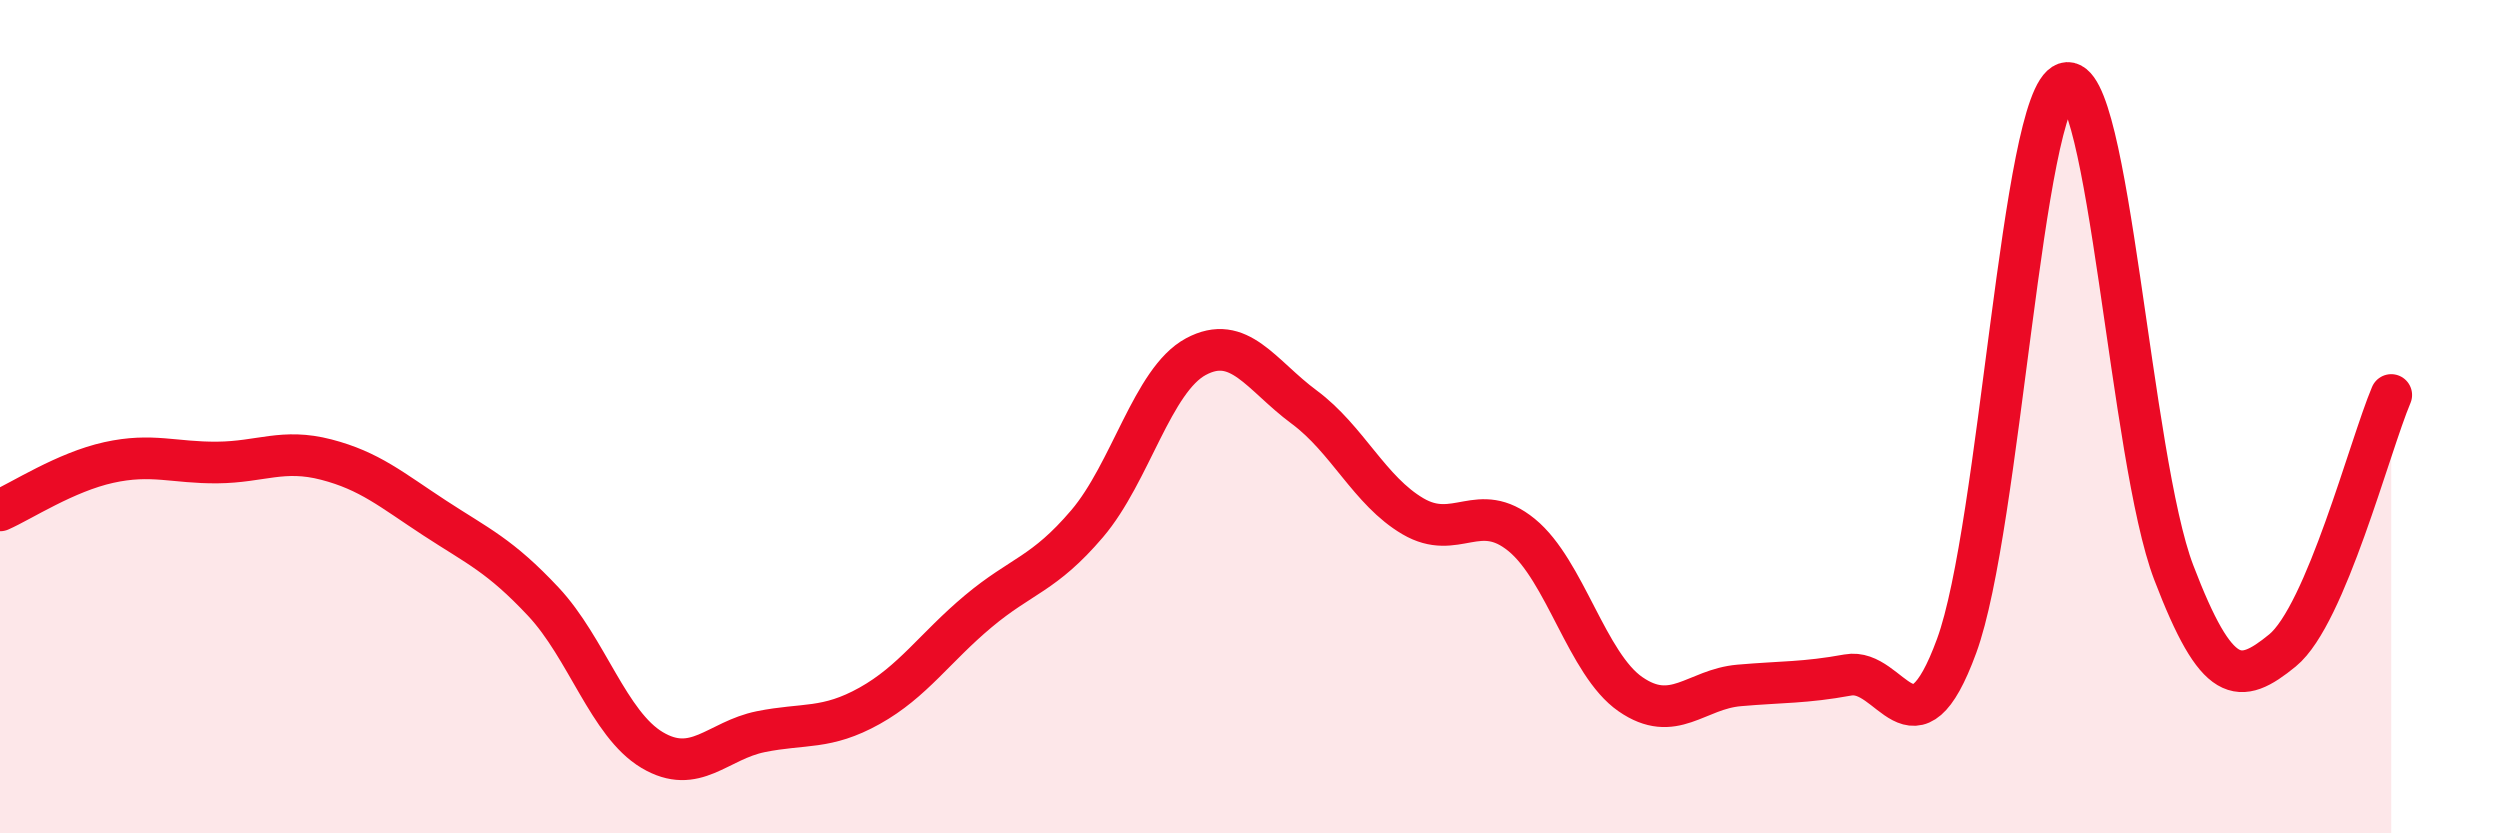
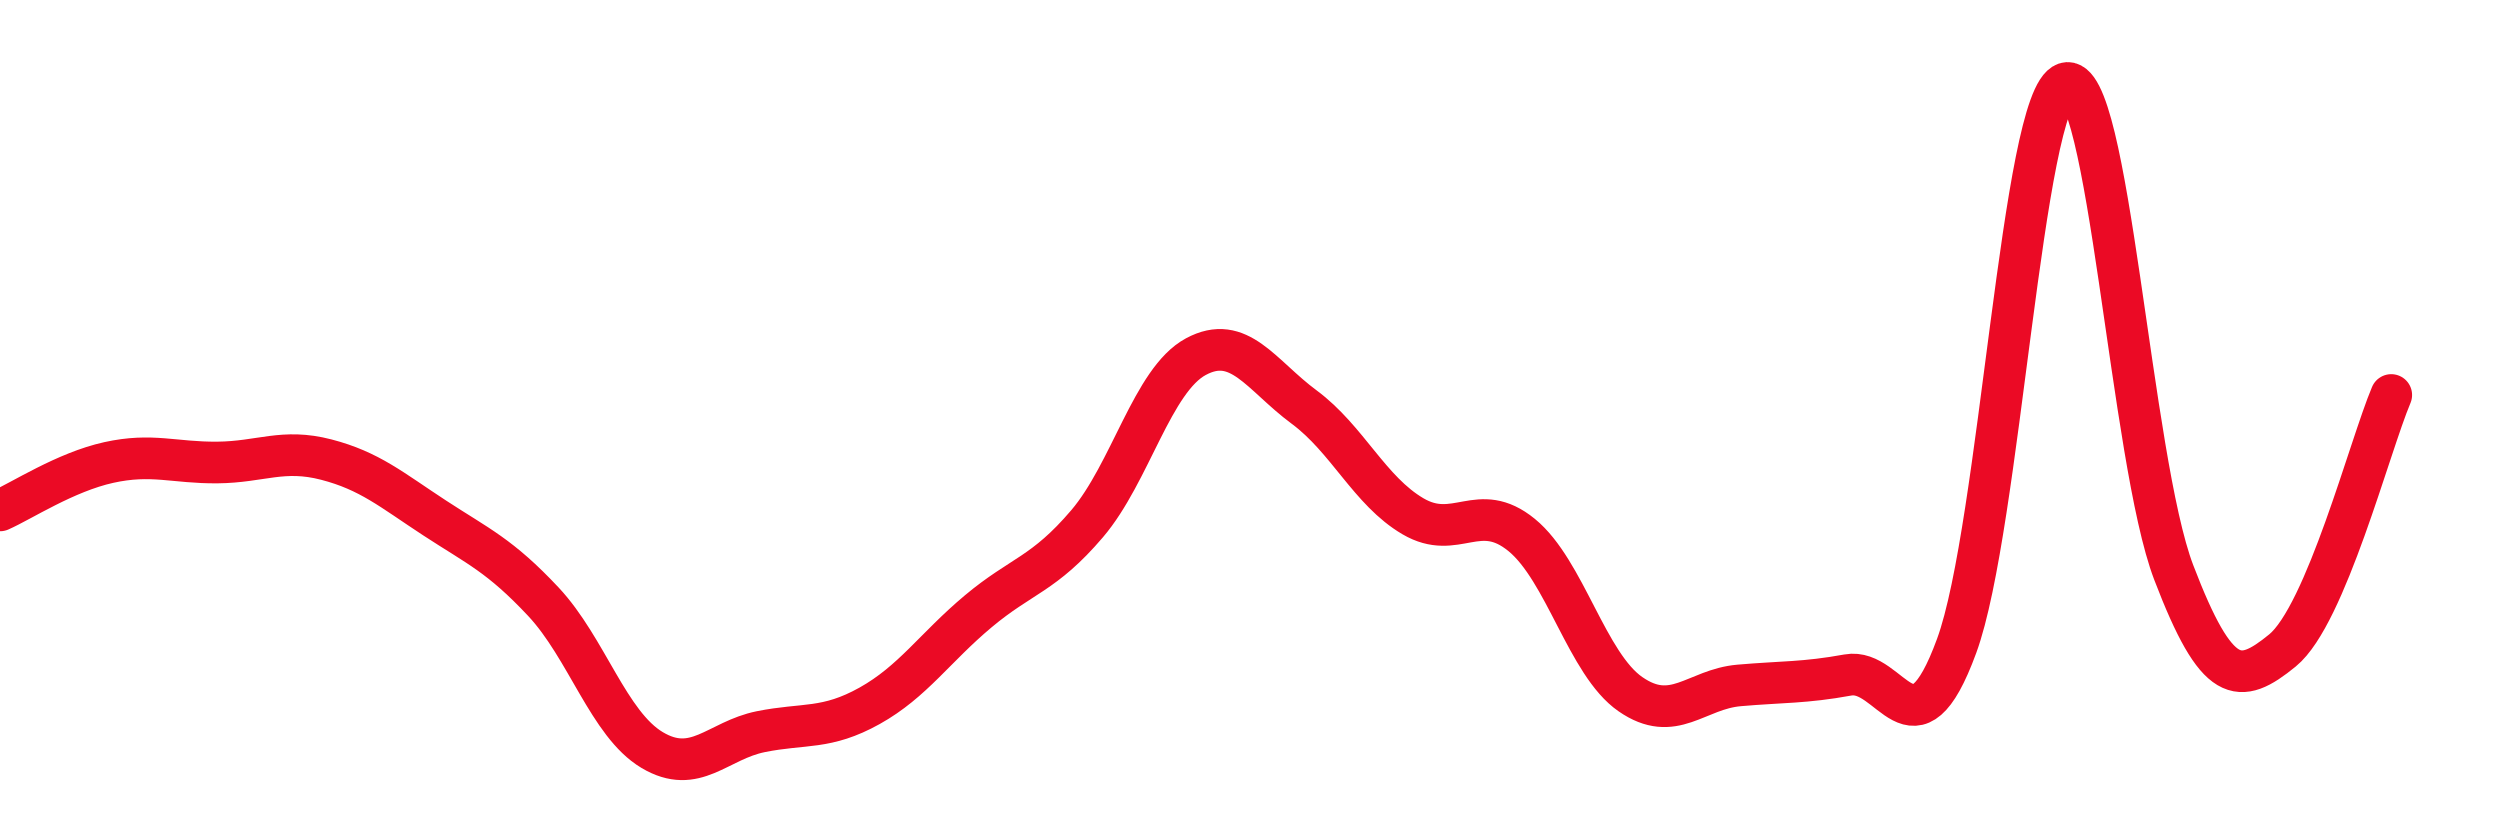
<svg xmlns="http://www.w3.org/2000/svg" width="60" height="20" viewBox="0 0 60 20">
-   <path d="M 0,12.25 C 0.52,12.02 1.57,11.33 2.61,11.1 C 3.65,10.87 4.18,11.11 5.22,11.1 C 6.26,11.09 6.79,10.76 7.83,11.03 C 8.87,11.3 9.39,11.75 10.43,12.43 C 11.47,13.11 12,13.33 13.04,14.44 C 14.08,15.55 14.61,17.38 15.65,18 C 16.69,18.62 17.22,17.77 18.26,17.56 C 19.3,17.35 19.83,17.52 20.87,16.94 C 21.91,16.36 22.44,15.54 23.48,14.67 C 24.52,13.8 25.05,13.79 26.09,12.57 C 27.13,11.35 27.66,9.12 28.7,8.56 C 29.74,8 30.26,9 31.3,9.77 C 32.34,10.54 32.87,11.78 33.91,12.39 C 34.95,13 35.48,11.99 36.52,12.84 C 37.56,13.69 38.09,15.94 39.13,16.66 C 40.17,17.38 40.7,16.54 41.74,16.45 C 42.78,16.36 43.31,16.39 44.35,16.2 C 45.39,16.01 45.92,18.34 46.96,15.5 C 48,12.66 48.53,2.35 49.57,2 C 50.61,1.65 51.13,11.02 52.17,13.74 C 53.21,16.46 53.74,16.46 54.78,15.61 C 55.82,14.76 56.87,10.71 57.39,9.48L57.39 20L0 20Z" fill="#EB0A25" opacity="0.1" stroke-linecap="round" stroke-linejoin="round" />
  <path d="M 0,12.25 C 0.52,12.02 1.57,11.33 2.61,11.1 C 3.65,10.87 4.18,11.11 5.22,11.1 C 6.26,11.09 6.79,10.76 7.83,11.03 C 8.87,11.3 9.39,11.75 10.43,12.43 C 11.47,13.11 12,13.33 13.04,14.44 C 14.08,15.55 14.61,17.38 15.65,18 C 16.69,18.62 17.22,17.77 18.26,17.56 C 19.3,17.35 19.83,17.52 20.87,16.94 C 21.91,16.36 22.44,15.54 23.48,14.67 C 24.52,13.8 25.05,13.79 26.09,12.57 C 27.13,11.35 27.66,9.12 28.7,8.56 C 29.74,8 30.26,9 31.3,9.77 C 32.34,10.54 32.87,11.78 33.91,12.39 C 34.95,13 35.48,11.99 36.52,12.84 C 37.56,13.69 38.09,15.94 39.13,16.66 C 40.17,17.38 40.7,16.54 41.74,16.45 C 42.78,16.36 43.31,16.39 44.35,16.2 C 45.39,16.01 45.92,18.34 46.96,15.5 C 48,12.66 48.53,2.35 49.57,2 C 50.61,1.65 51.13,11.02 52.17,13.74 C 53.21,16.46 53.74,16.46 54.78,15.61 C 55.82,14.76 56.87,10.71 57.39,9.48" stroke="#EB0A25" stroke-width="1" fill="none" stroke-linecap="round" stroke-linejoin="round" />
</svg>